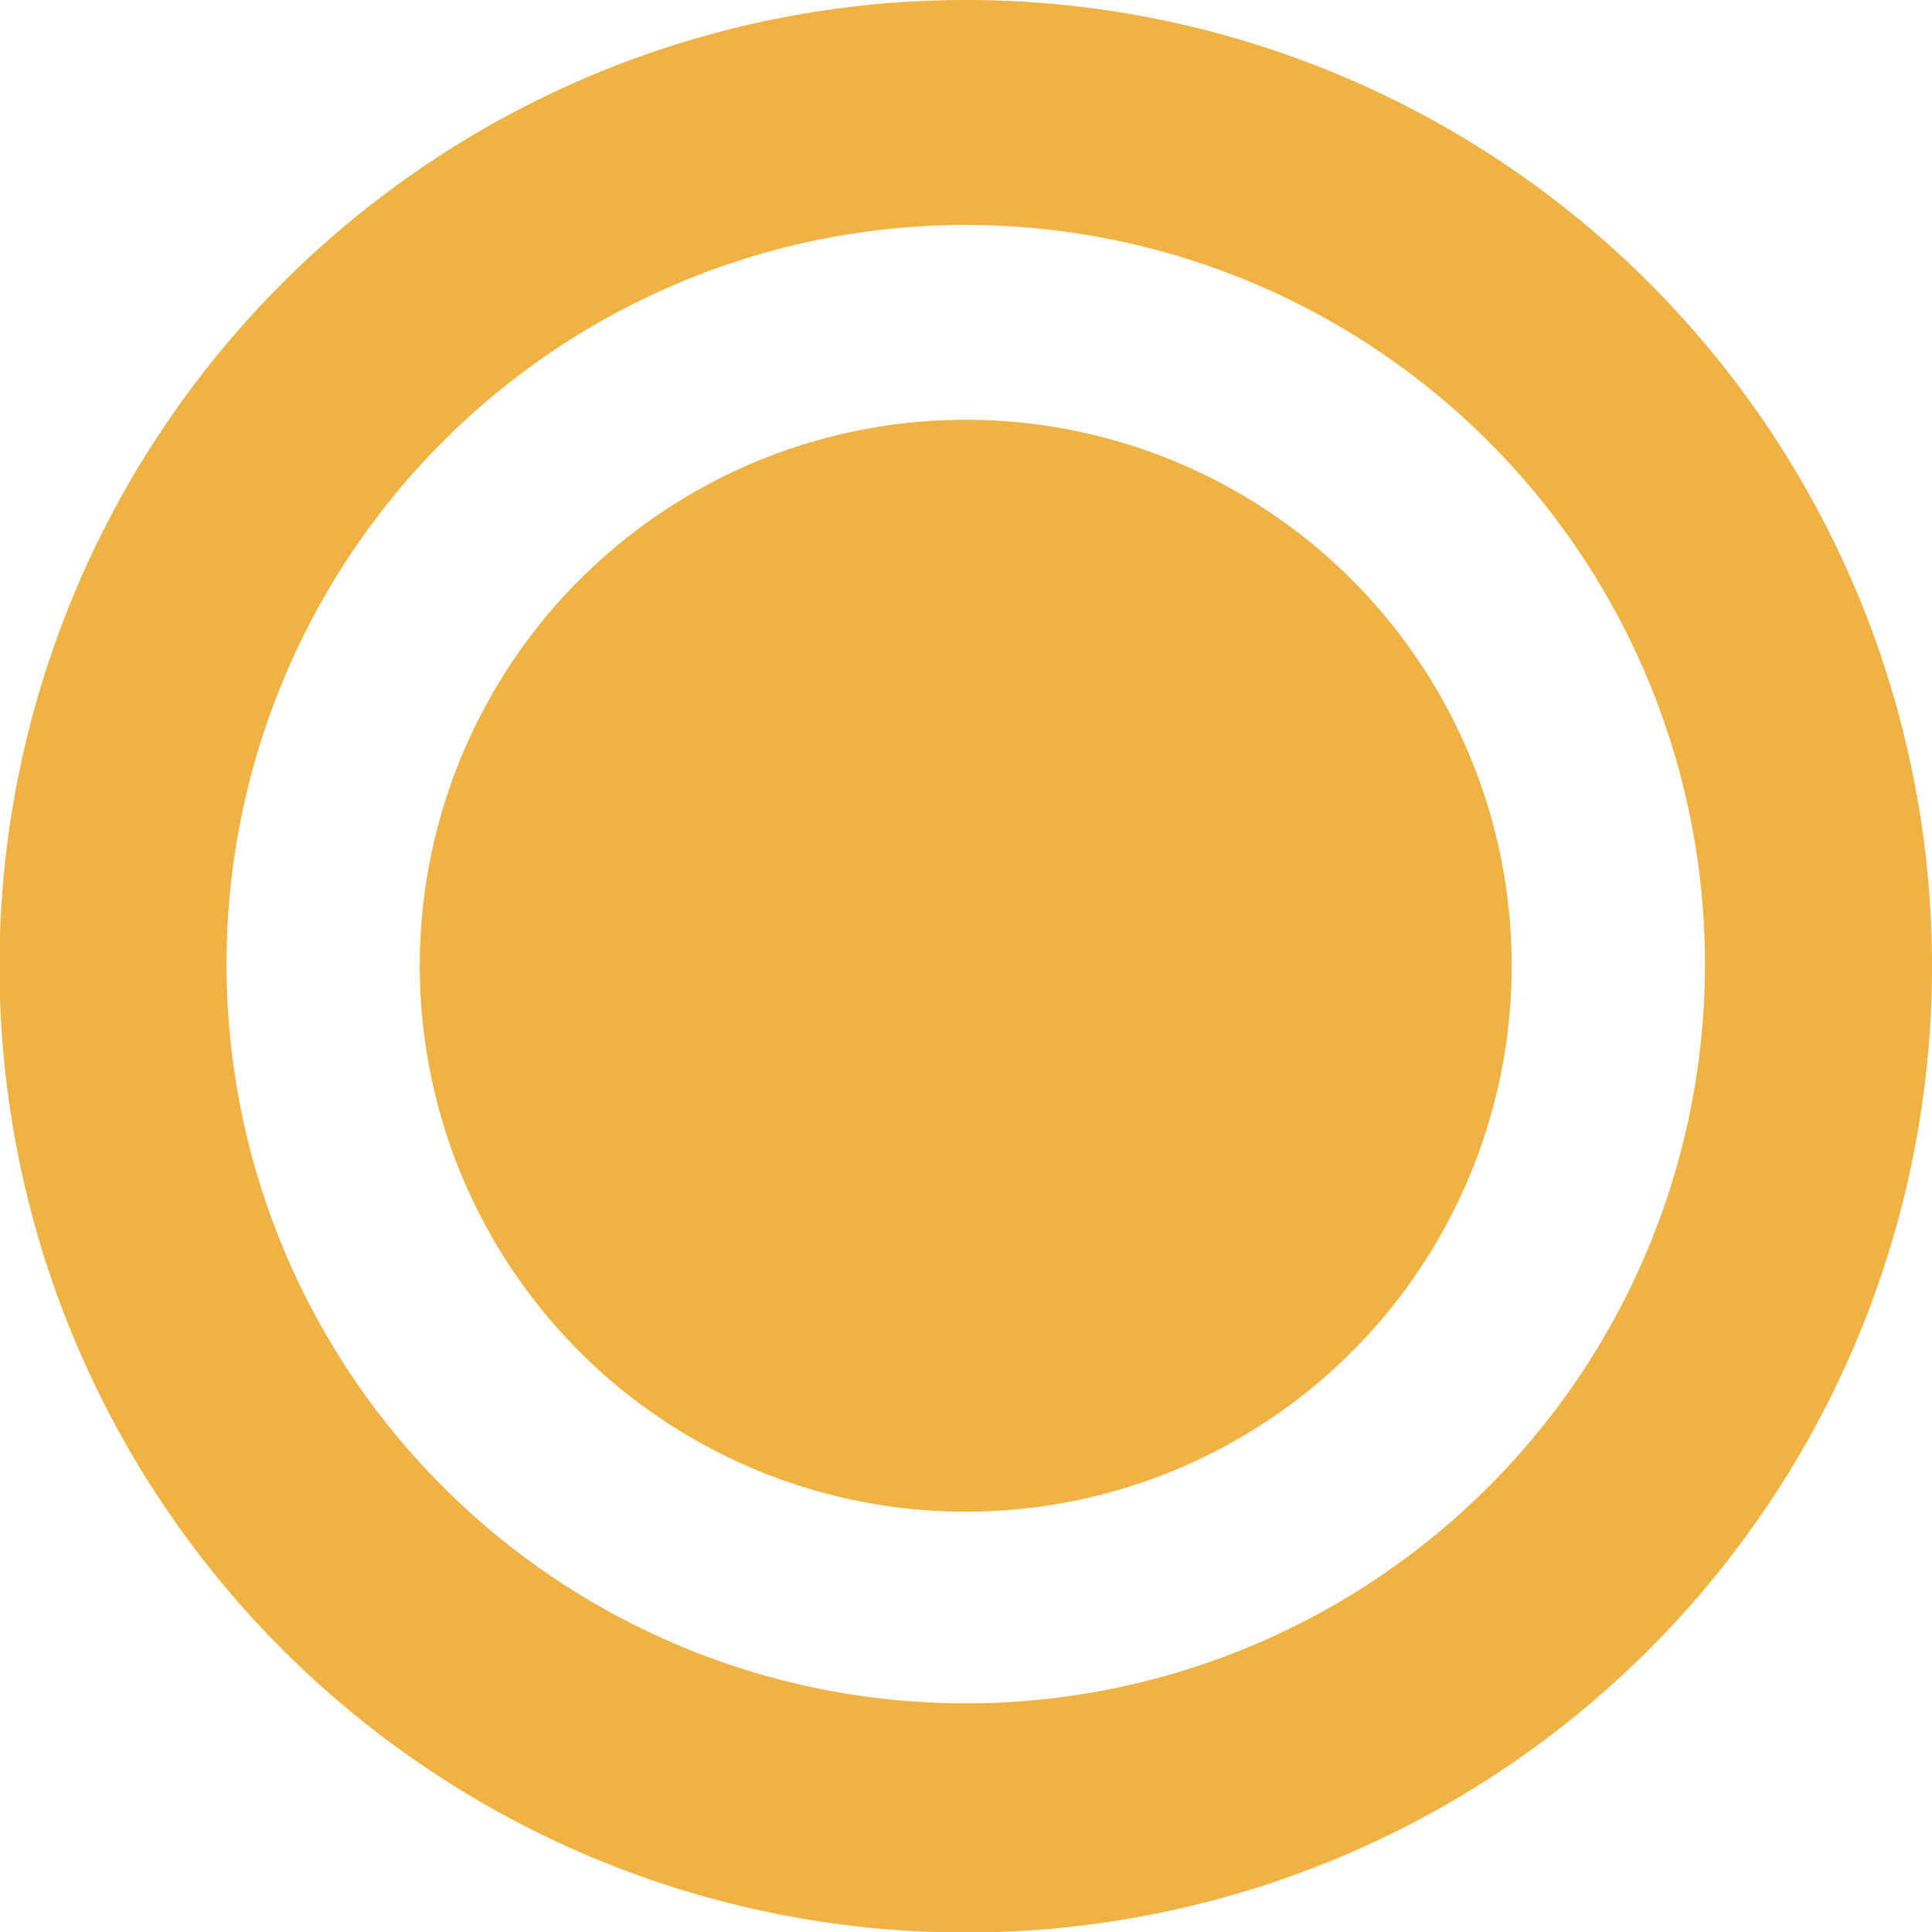
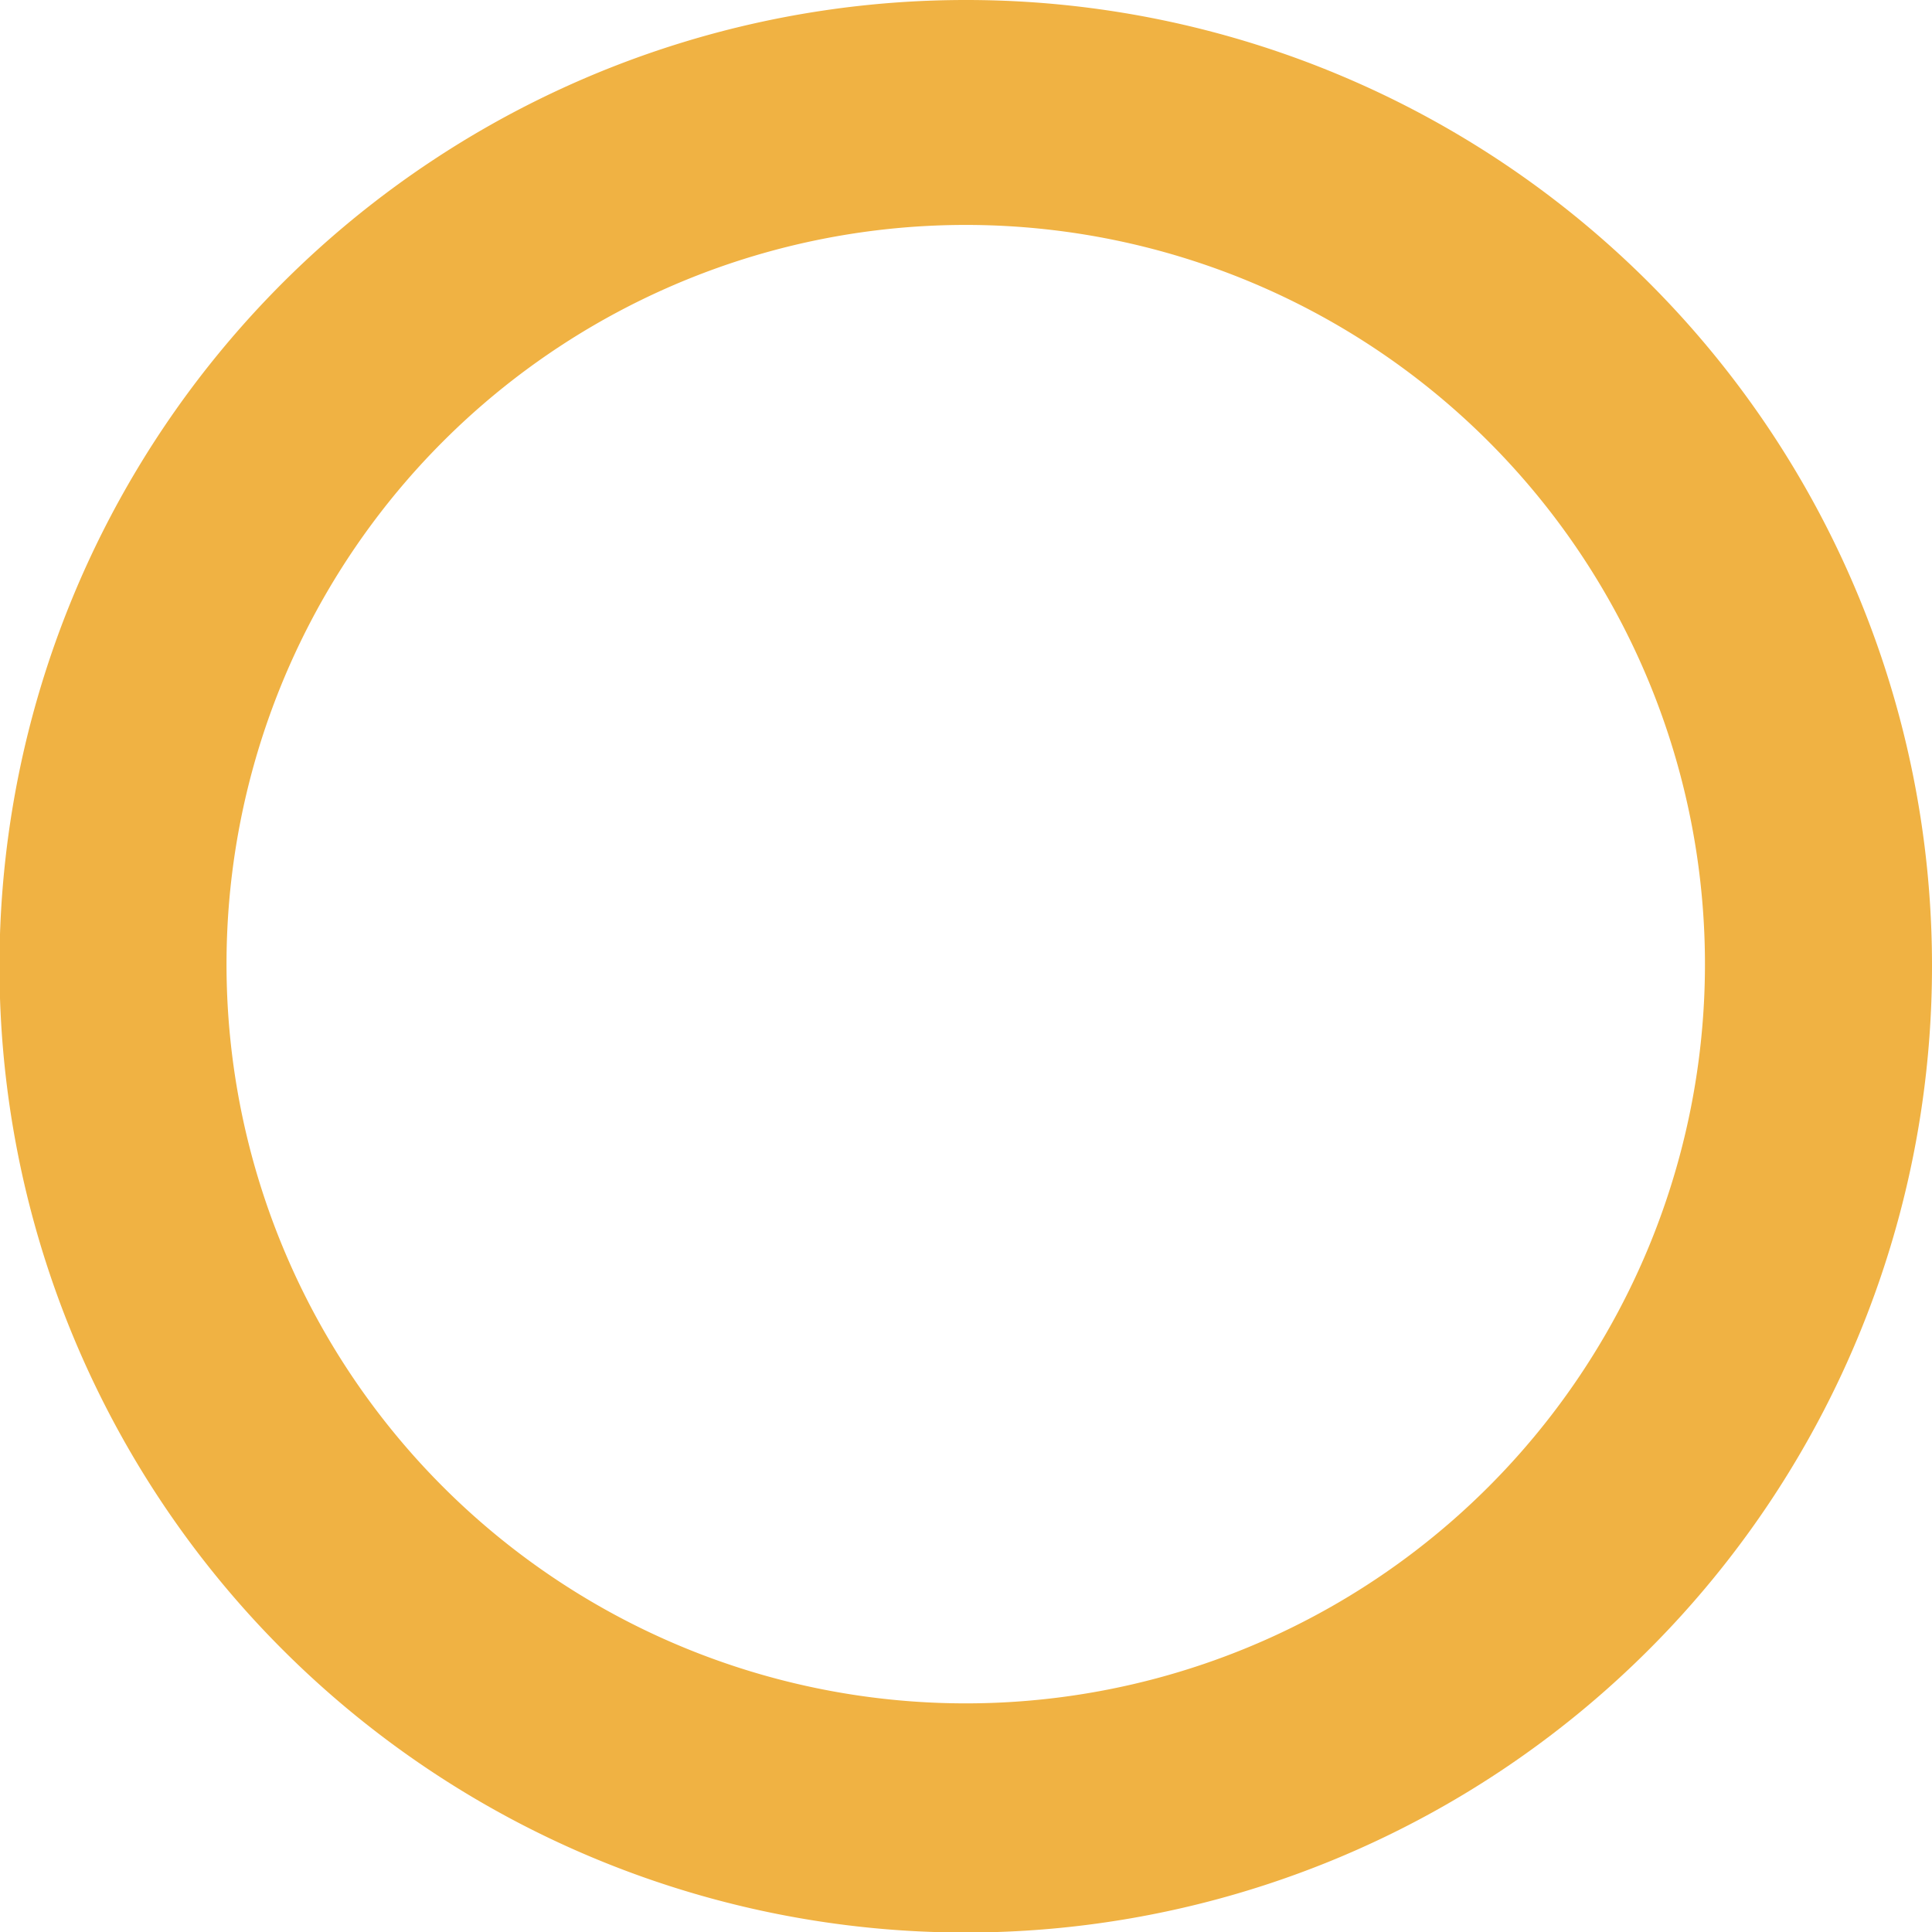
<svg xmlns="http://www.w3.org/2000/svg" viewBox="0 0 36.59 36.59">
  <defs>
    <style>.cls-1{fill:#f0b243;}</style>
  </defs>
  <g id="Layer_2" data-name="Layer 2">
    <g id="Layer_1-2" data-name="Layer 1">
-       <circle class="cls-1" cx="18.29" cy="18.29" r="10.34" />
      <path class="cls-1" d="M18.29,0a18.3,18.3,0,1,0,18.3,18.29A18.29,18.29,0,0,0,18.29,0Zm0,32.26a14,14,0,1,1,14-14A14,14,0,0,1,18.29,32.26Z" />
    </g>
  </g>
</svg>